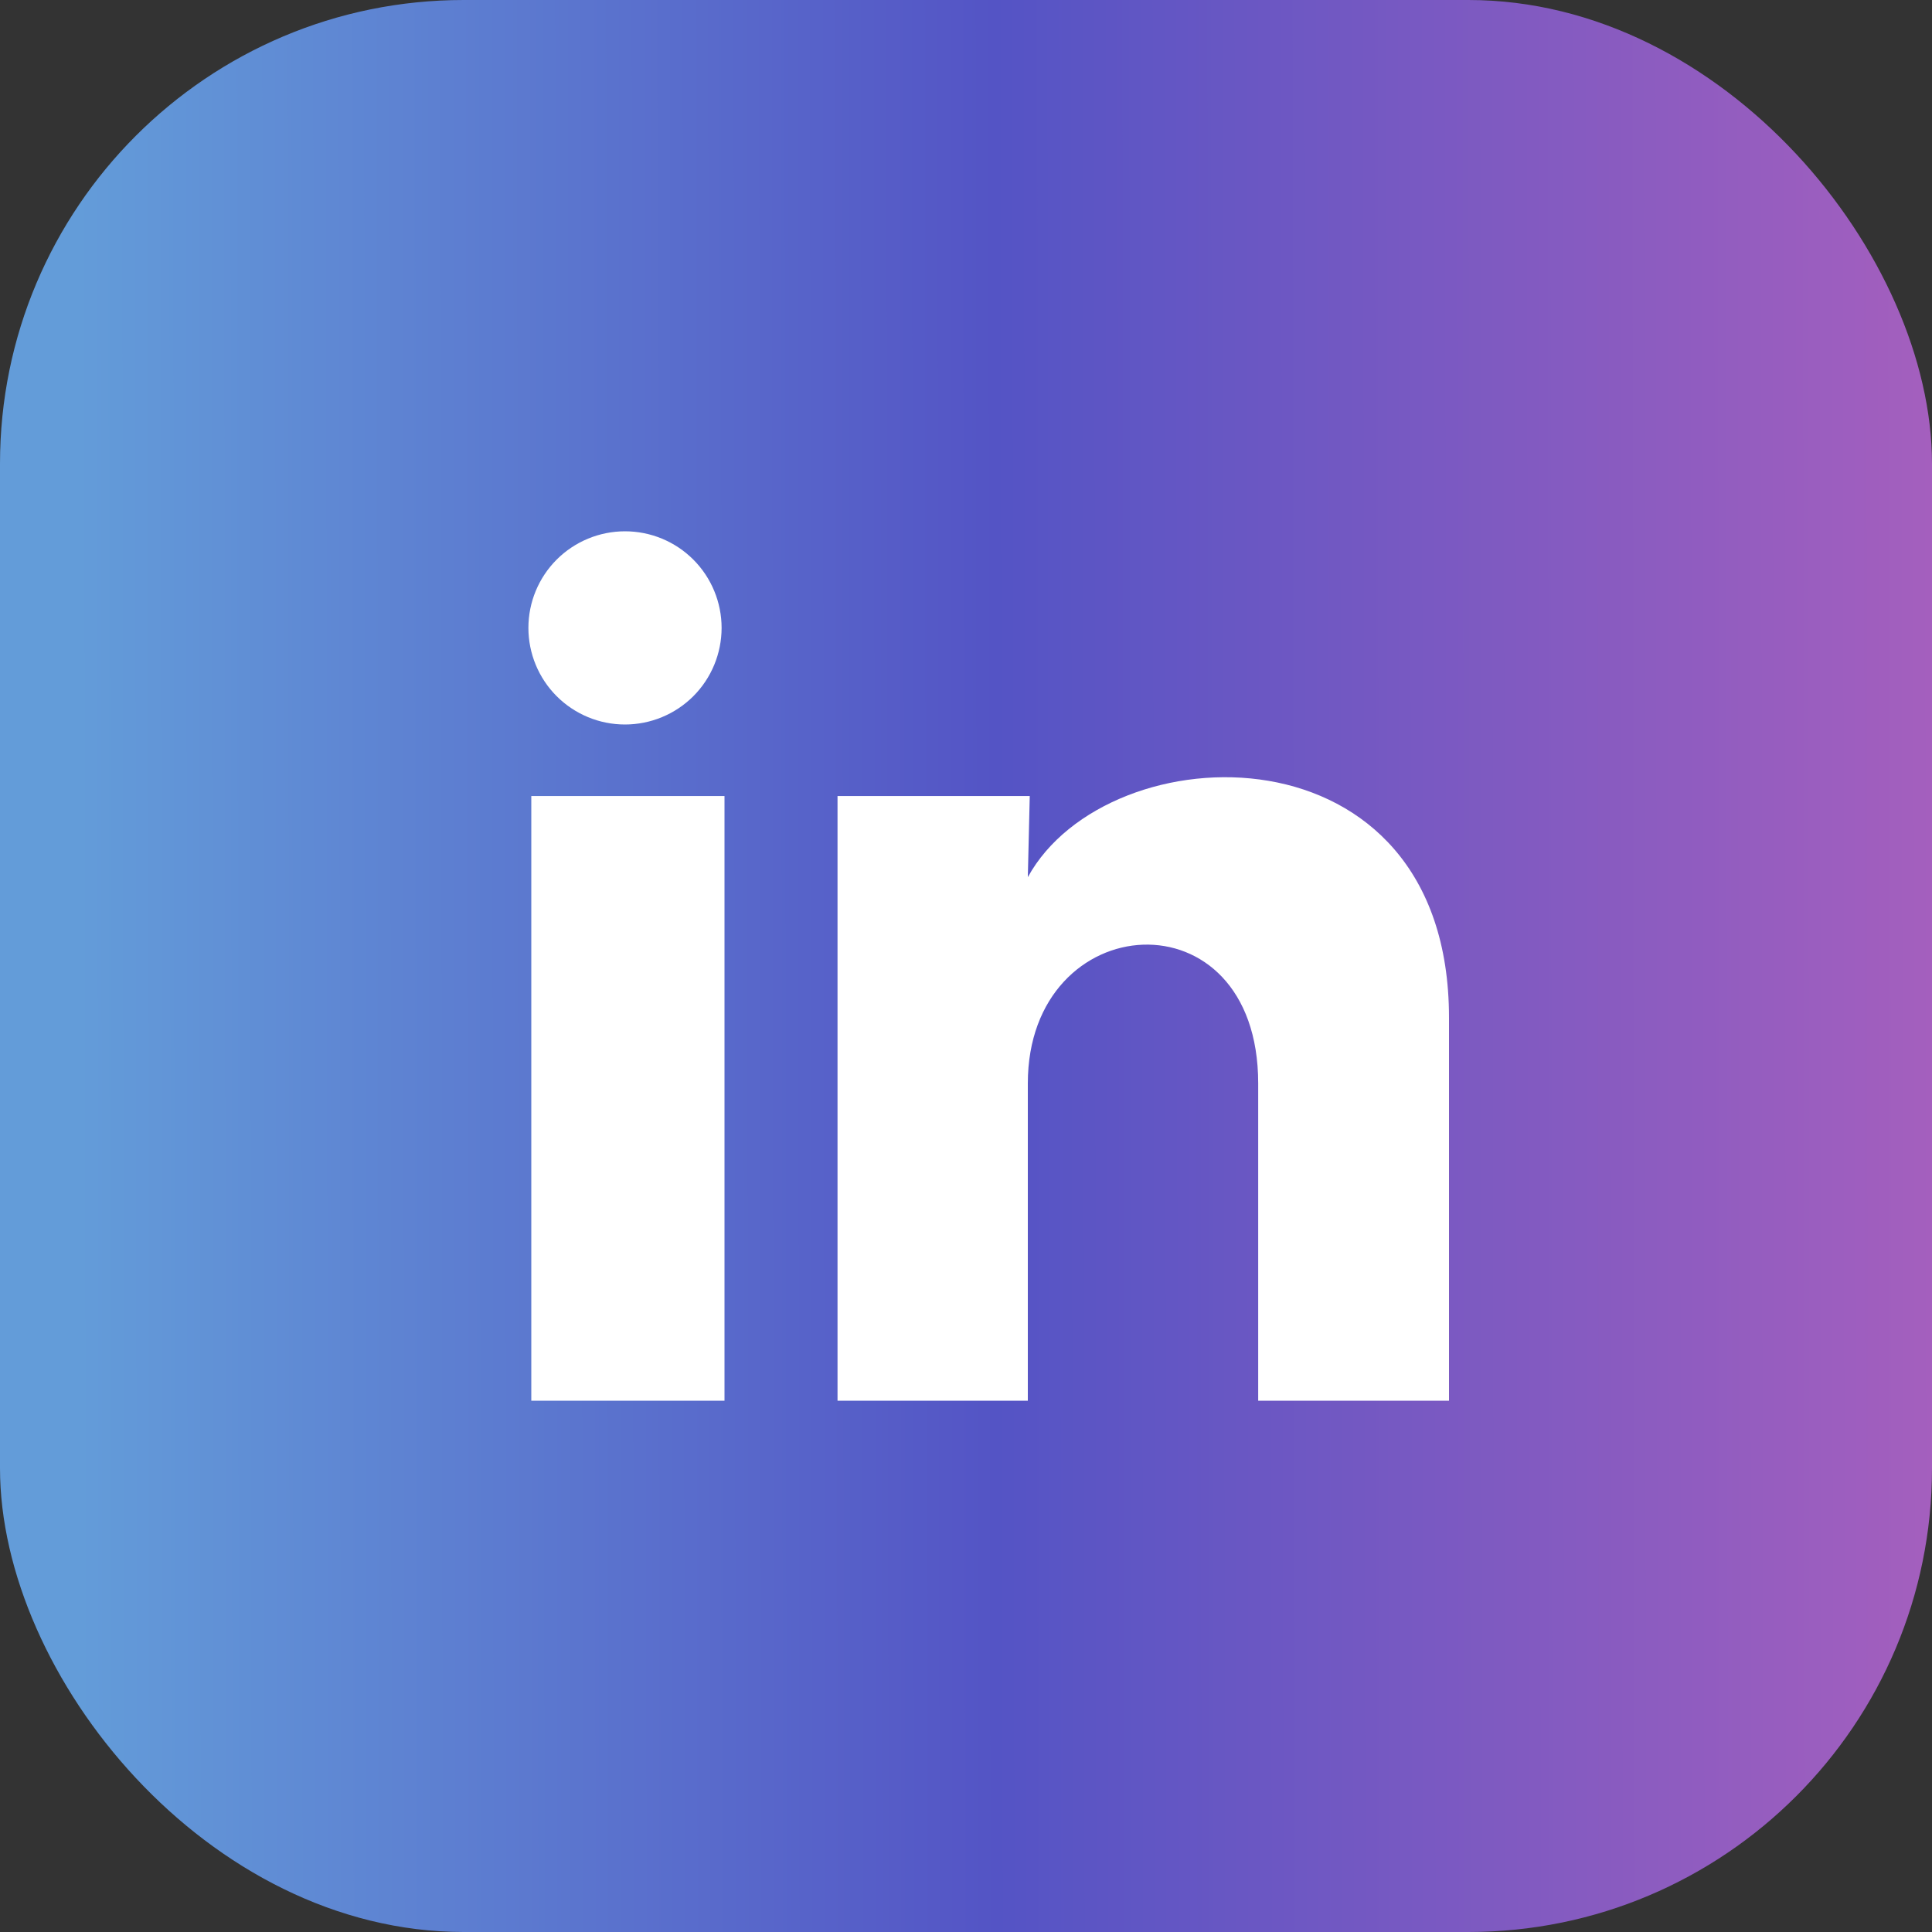
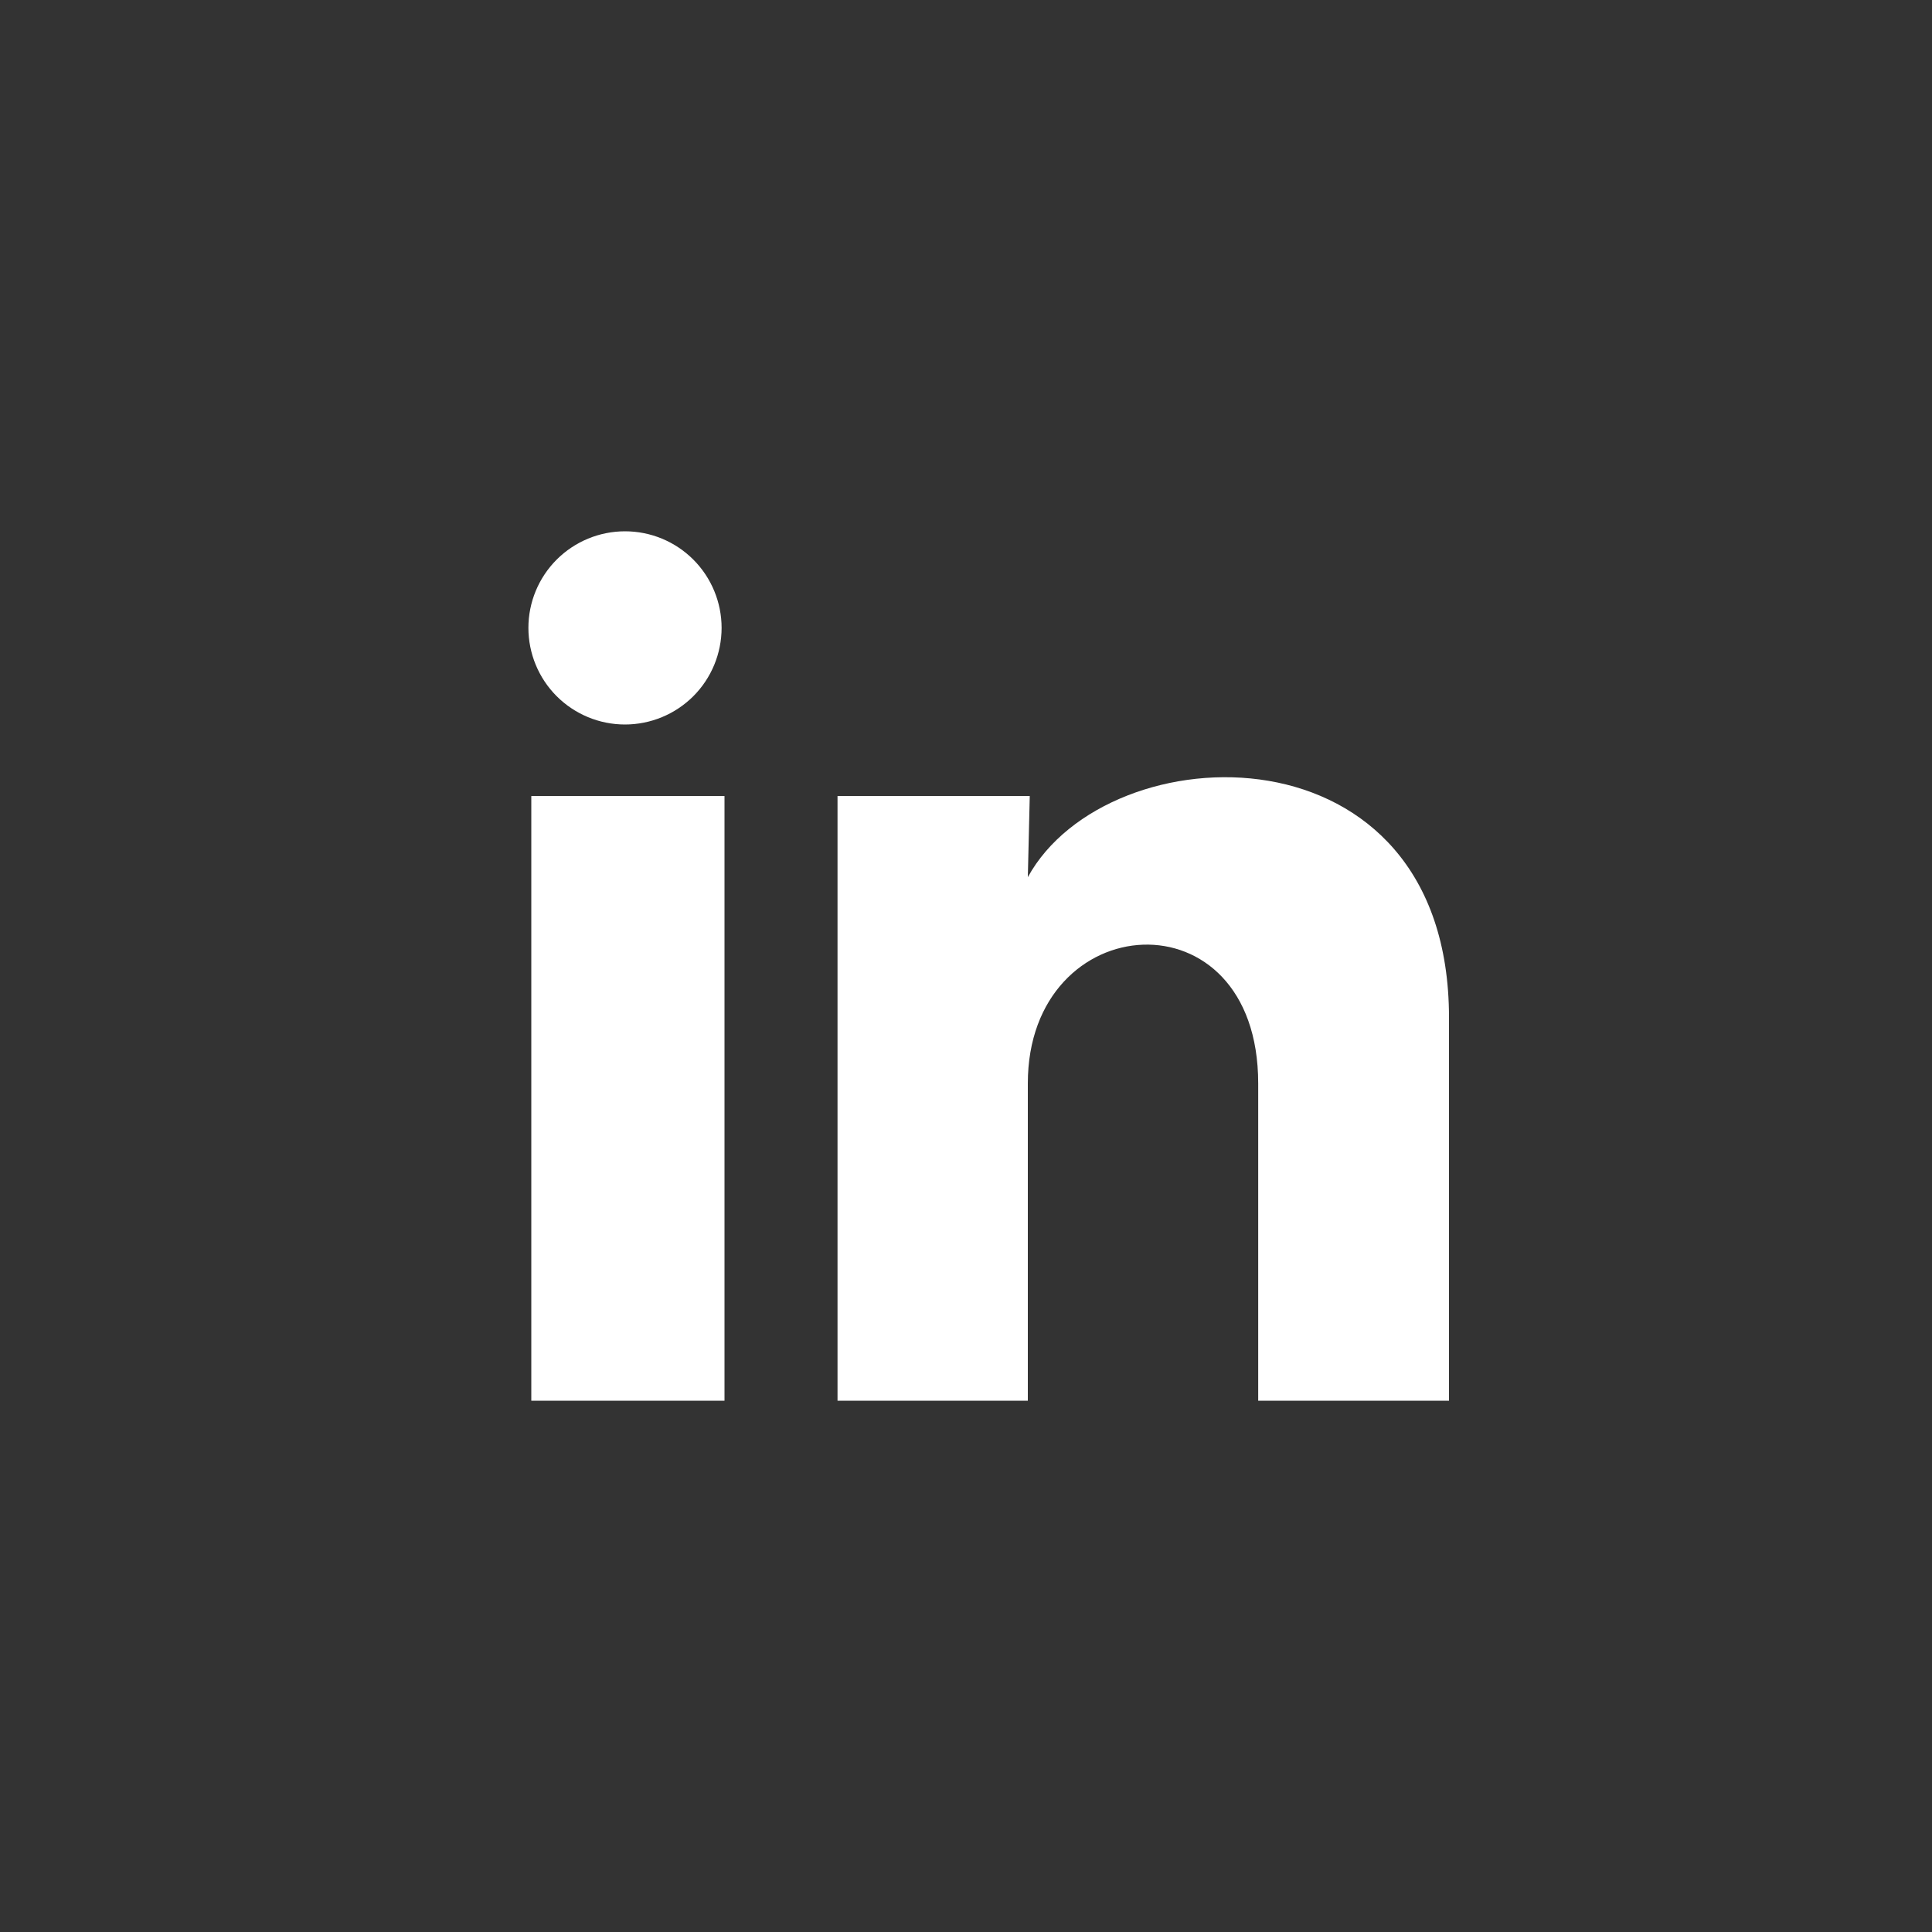
<svg xmlns="http://www.w3.org/2000/svg" width="50" height="50" viewBox="0 0 50 50" fill="none">
  <rect x="0" y="0" width="50" height="50" fill="#333333" stroke="none" />
-   <rect width="50" height="50" rx="12" fill="url(#paint0_linear_325_3862)" />
  <path d="M18.675 16.251C18.674 16.914 18.411 17.55 17.942 18.019C17.473 18.487 16.837 18.75 16.174 18.75C15.511 18.75 14.875 18.486 14.406 18.017C13.938 17.548 13.675 16.912 13.675 16.249C13.675 15.586 13.939 14.95 14.408 14.481C14.877 14.013 15.513 13.75 16.176 13.75C16.839 13.75 17.475 14.014 17.944 14.483C18.412 14.952 18.675 15.588 18.675 16.251ZM18.75 20.601H13.75V36.251H18.75V20.601ZM26.65 20.601H21.675V36.251H26.6V28.039C26.6 23.464 32.562 23.039 32.562 28.039V36.251H37.5V26.339C37.5 18.626 28.675 18.914 26.6 22.701L26.65 20.601Z" fill="white" />
  <defs>
    <linearGradient id="paint0_linear_325_3862" x1="2.037" y1="31.51" x2="50.001" y2="31.455" gradientUnits="userSpaceOnUse">
      <stop stop-color="#639CD9" />
      <stop offset="0.495" stop-color="#5454C5" />
      <stop offset="1" stop-color="#A45FBE" />
    </linearGradient>
  </defs>
</svg>